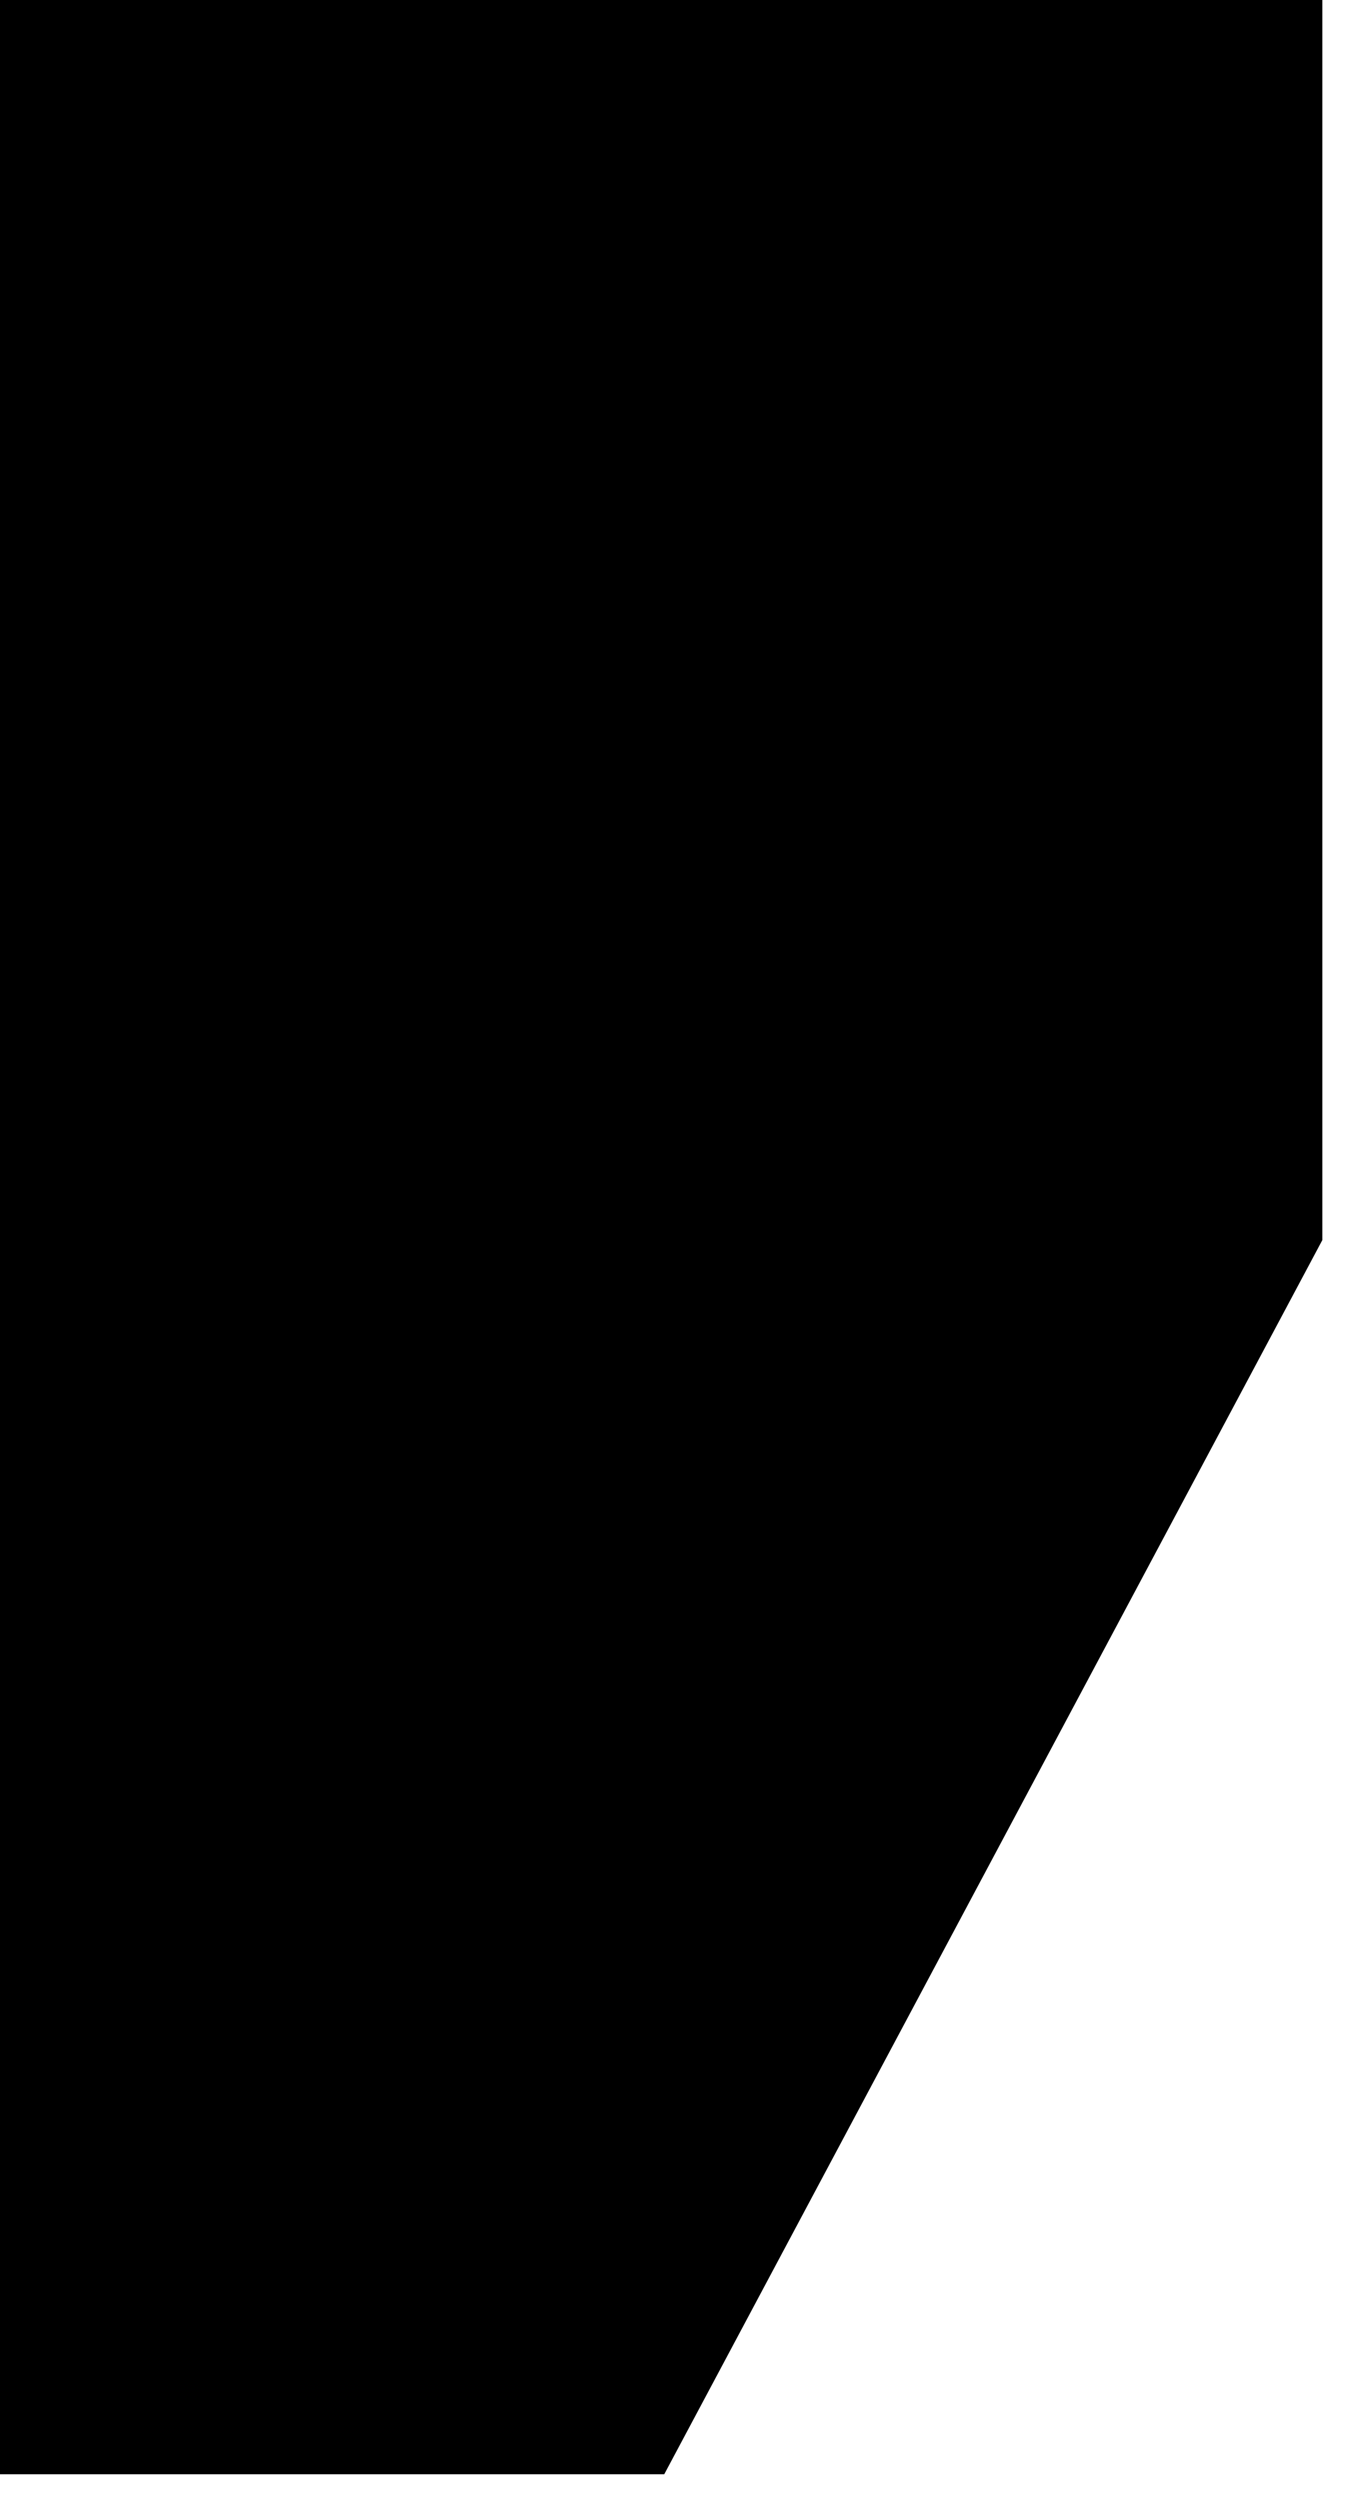
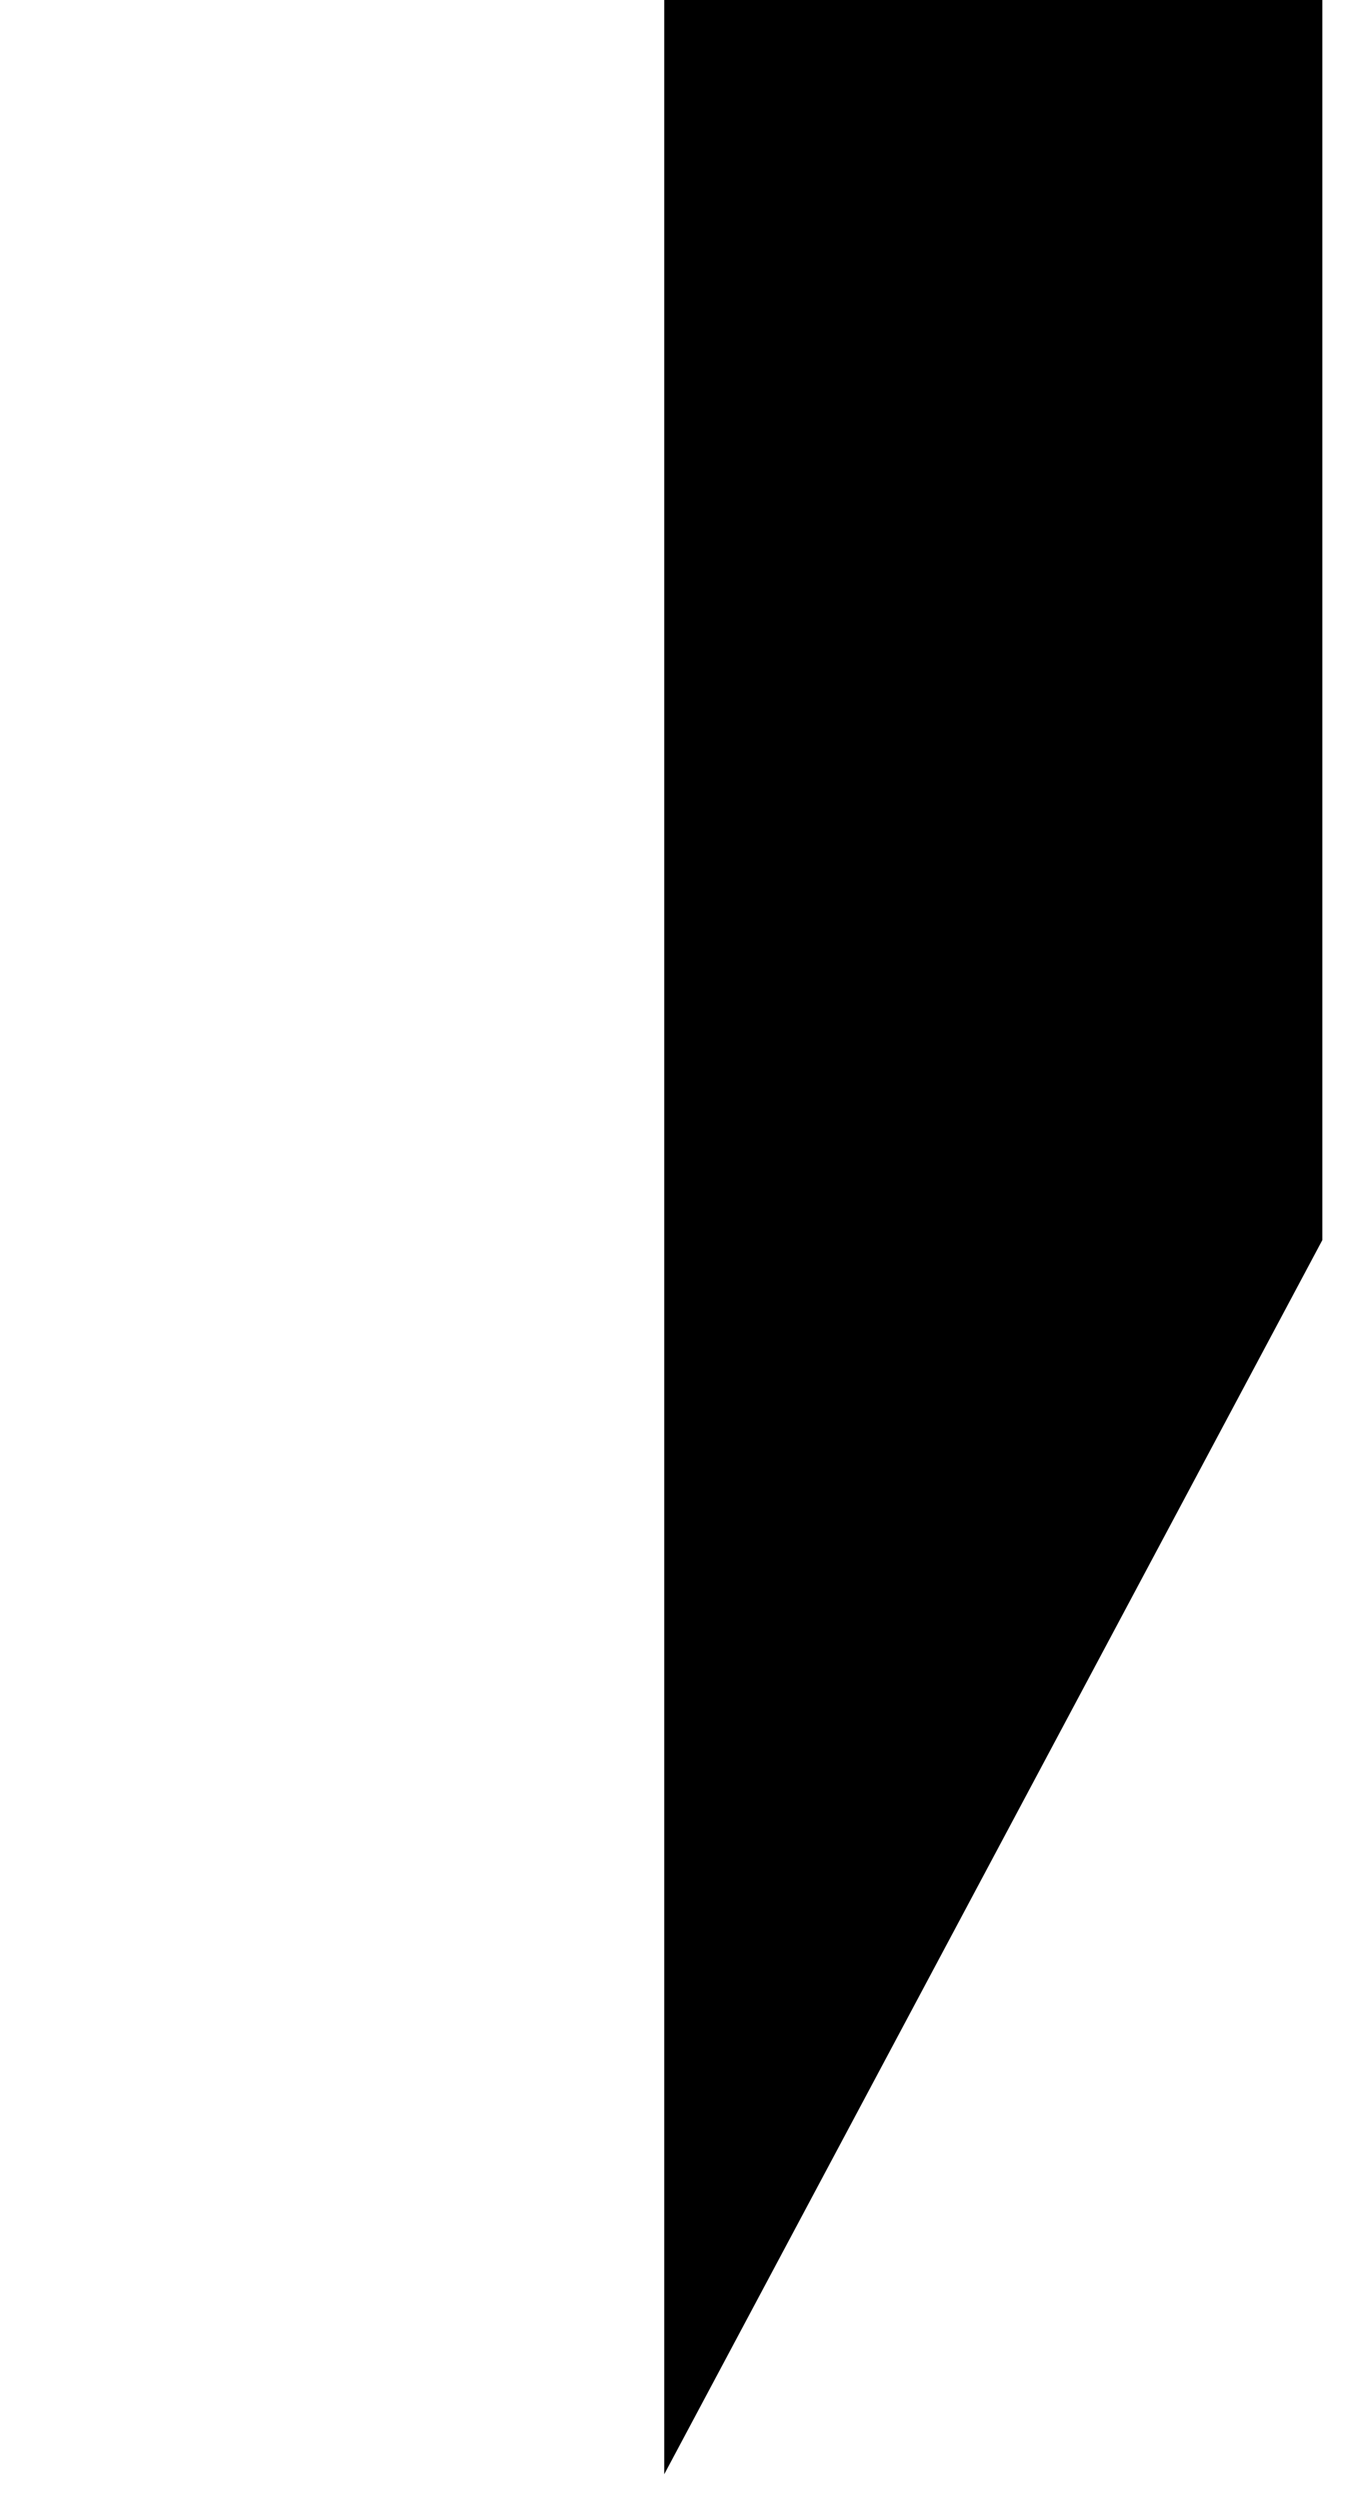
<svg xmlns="http://www.w3.org/2000/svg" fill="none" height="100%" overflow="visible" preserveAspectRatio="none" style="display: block;" viewBox="0 0 6 11" width="100%">
-   <path d="M5.821 5.456L2.924 10.886H0V0H5.821V5.456Z" fill="black" id="Vector" />
+   <path d="M5.821 5.456L2.924 10.886V0H5.821V5.456Z" fill="black" id="Vector" />
</svg>